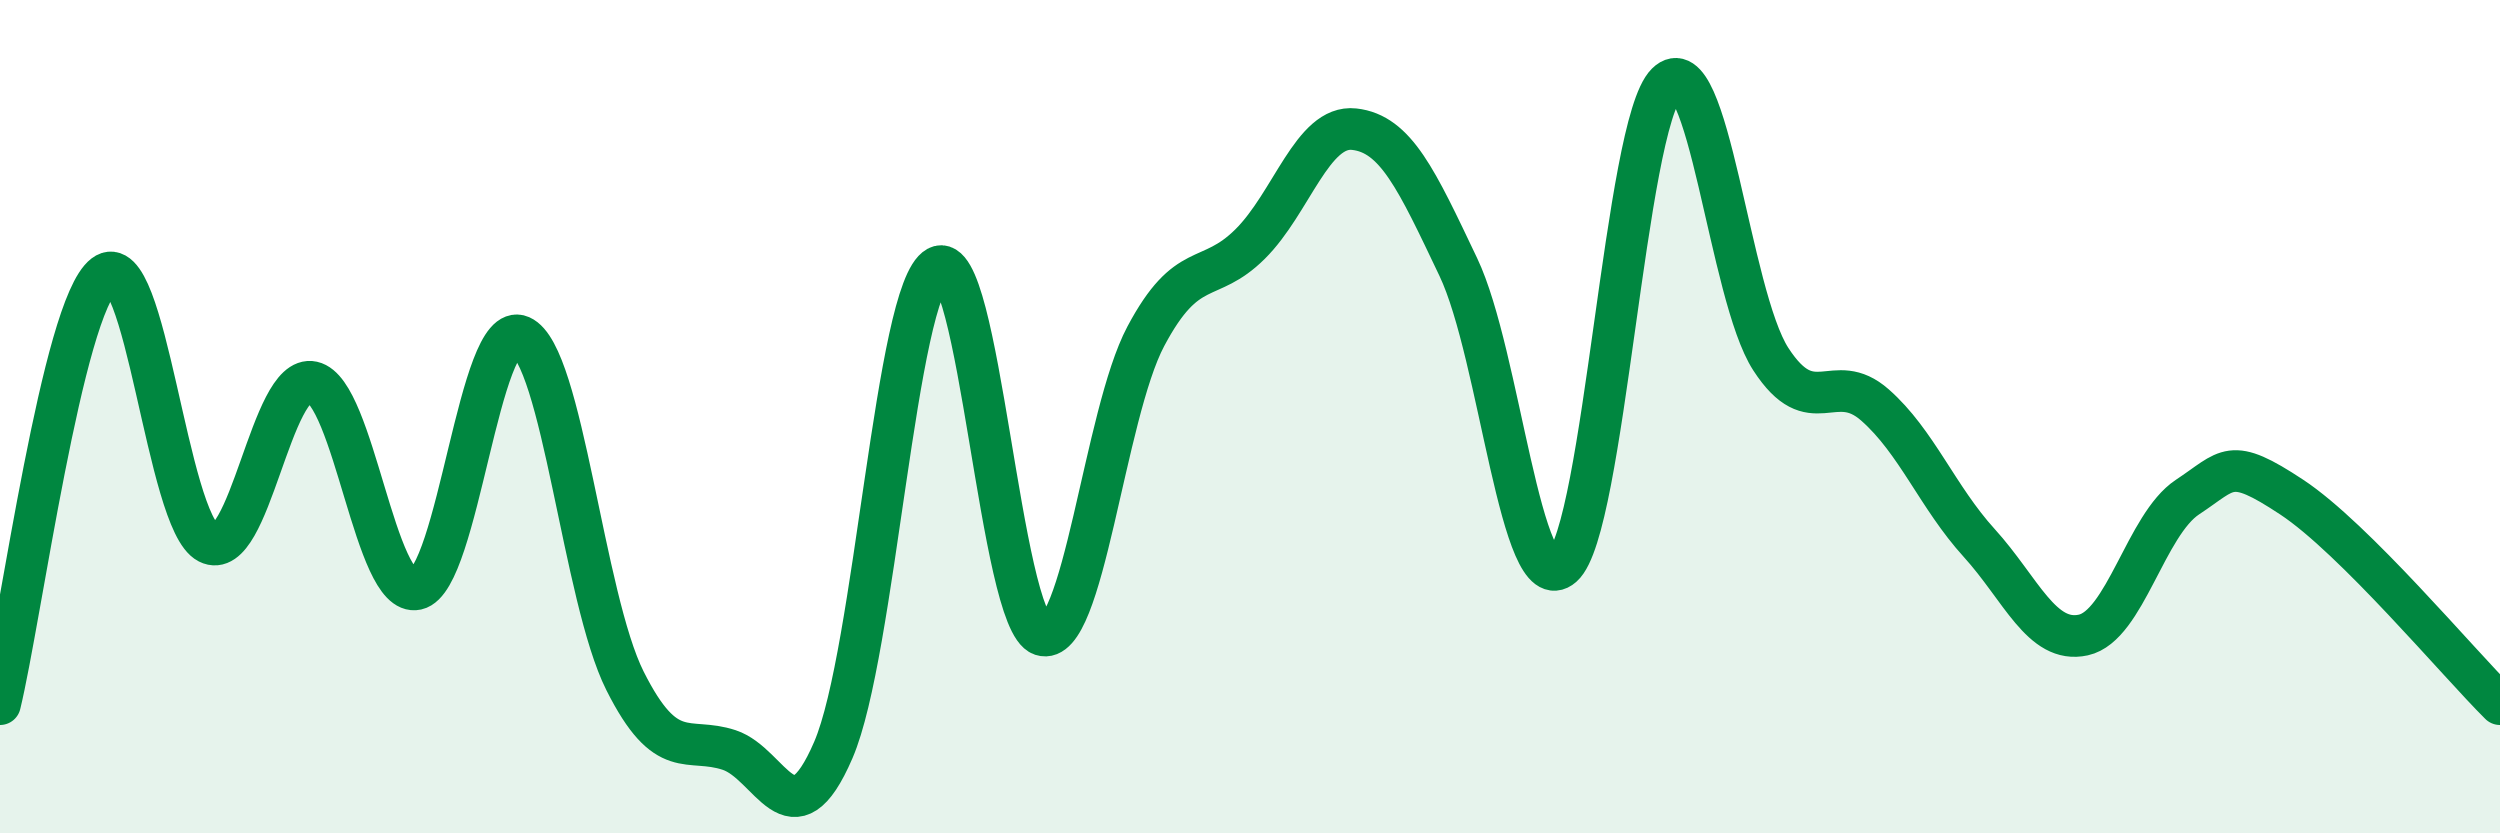
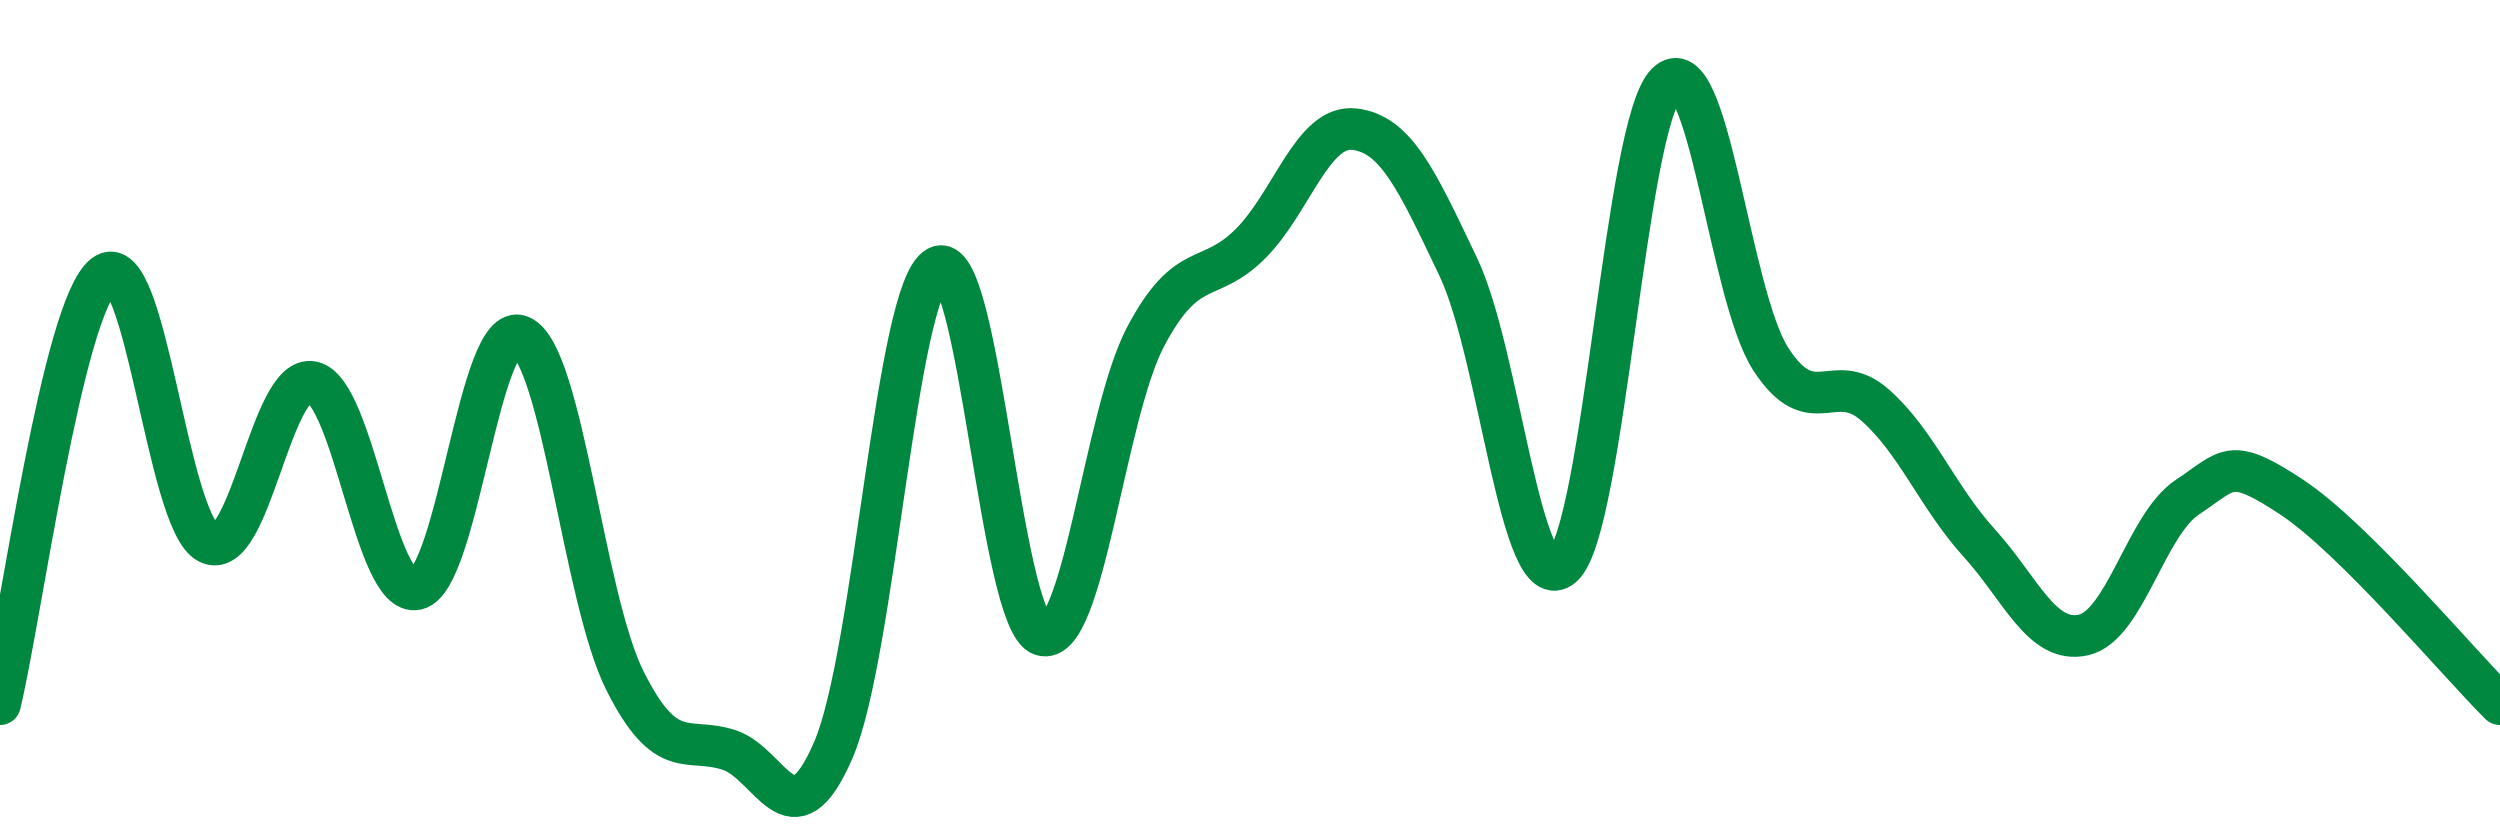
<svg xmlns="http://www.w3.org/2000/svg" width="60" height="20" viewBox="0 0 60 20">
-   <path d="M 0,16.9 C 0.5,14.84 1.5,7.37 2.5,6.6 C 3.5,5.83 4,12.52 5,13.03 C 6,13.54 6.5,8.95 7.5,9.17 C 8.5,9.39 9,14.36 10,14.14 C 11,13.92 11.5,7.63 12.5,8.07 C 13.5,8.51 14,14.35 15,16.34 C 16,18.33 16.5,17.67 17.5,18 C 18.5,18.33 19,20.32 20,18 C 21,15.68 21.5,6.96 22.5,6.41 C 23.5,5.86 24,14.91 25,15.24 C 26,15.57 26.5,9.95 27.5,8.07 C 28.5,6.19 29,6.85 30,5.86 C 31,4.87 31.5,2.99 32.5,3.1 C 33.5,3.21 34,4.31 35,6.41 C 36,8.51 36.5,14.47 37.5,13.59 C 38.5,12.71 39,2.99 40,2 C 41,1.01 41.5,7.08 42.5,8.62 C 43.5,10.16 44,8.84 45,9.72 C 46,10.6 46.5,11.93 47.5,13.03 C 48.5,14.13 49,15.46 50,15.24 C 51,15.02 51.5,12.59 52.5,11.93 C 53.5,11.27 53.5,10.94 55,11.93 C 56.5,12.92 59,15.91 60,16.9L60 20L0 20Z" fill="#008740" opacity="0.1" stroke-linecap="round" stroke-linejoin="round" />
  <path d="M 0,16.9 C 0.5,14.84 1.5,7.37 2.5,6.6 C 3.5,5.83 4,12.52 5,13.03 C 6,13.54 6.5,8.95 7.5,9.17 C 8.5,9.39 9,14.36 10,14.14 C 11,13.92 11.5,7.63 12.5,8.07 C 13.5,8.51 14,14.35 15,16.34 C 16,18.33 16.5,17.67 17.5,18 C 18.5,18.33 19,20.32 20,18 C 21,15.68 21.5,6.96 22.5,6.41 C 23.5,5.86 24,14.91 25,15.24 C 26,15.57 26.5,9.95 27.5,8.07 C 28.5,6.19 29,6.85 30,5.86 C 31,4.87 31.5,2.99 32.5,3.1 C 33.5,3.21 34,4.31 35,6.41 C 36,8.51 36.5,14.47 37.5,13.59 C 38.5,12.71 39,2.99 40,2 C 41,1.01 41.5,7.08 42.5,8.62 C 43.5,10.16 44,8.84 45,9.72 C 46,10.6 46.5,11.93 47.5,13.03 C 48.5,14.13 49,15.46 50,15.24 C 51,15.02 51.5,12.59 52.5,11.93 C 53.5,11.27 53.5,10.94 55,11.93 C 56.5,12.92 59,15.91 60,16.9" stroke="#008740" stroke-width="1" fill="none" stroke-linecap="round" stroke-linejoin="round" />
</svg>